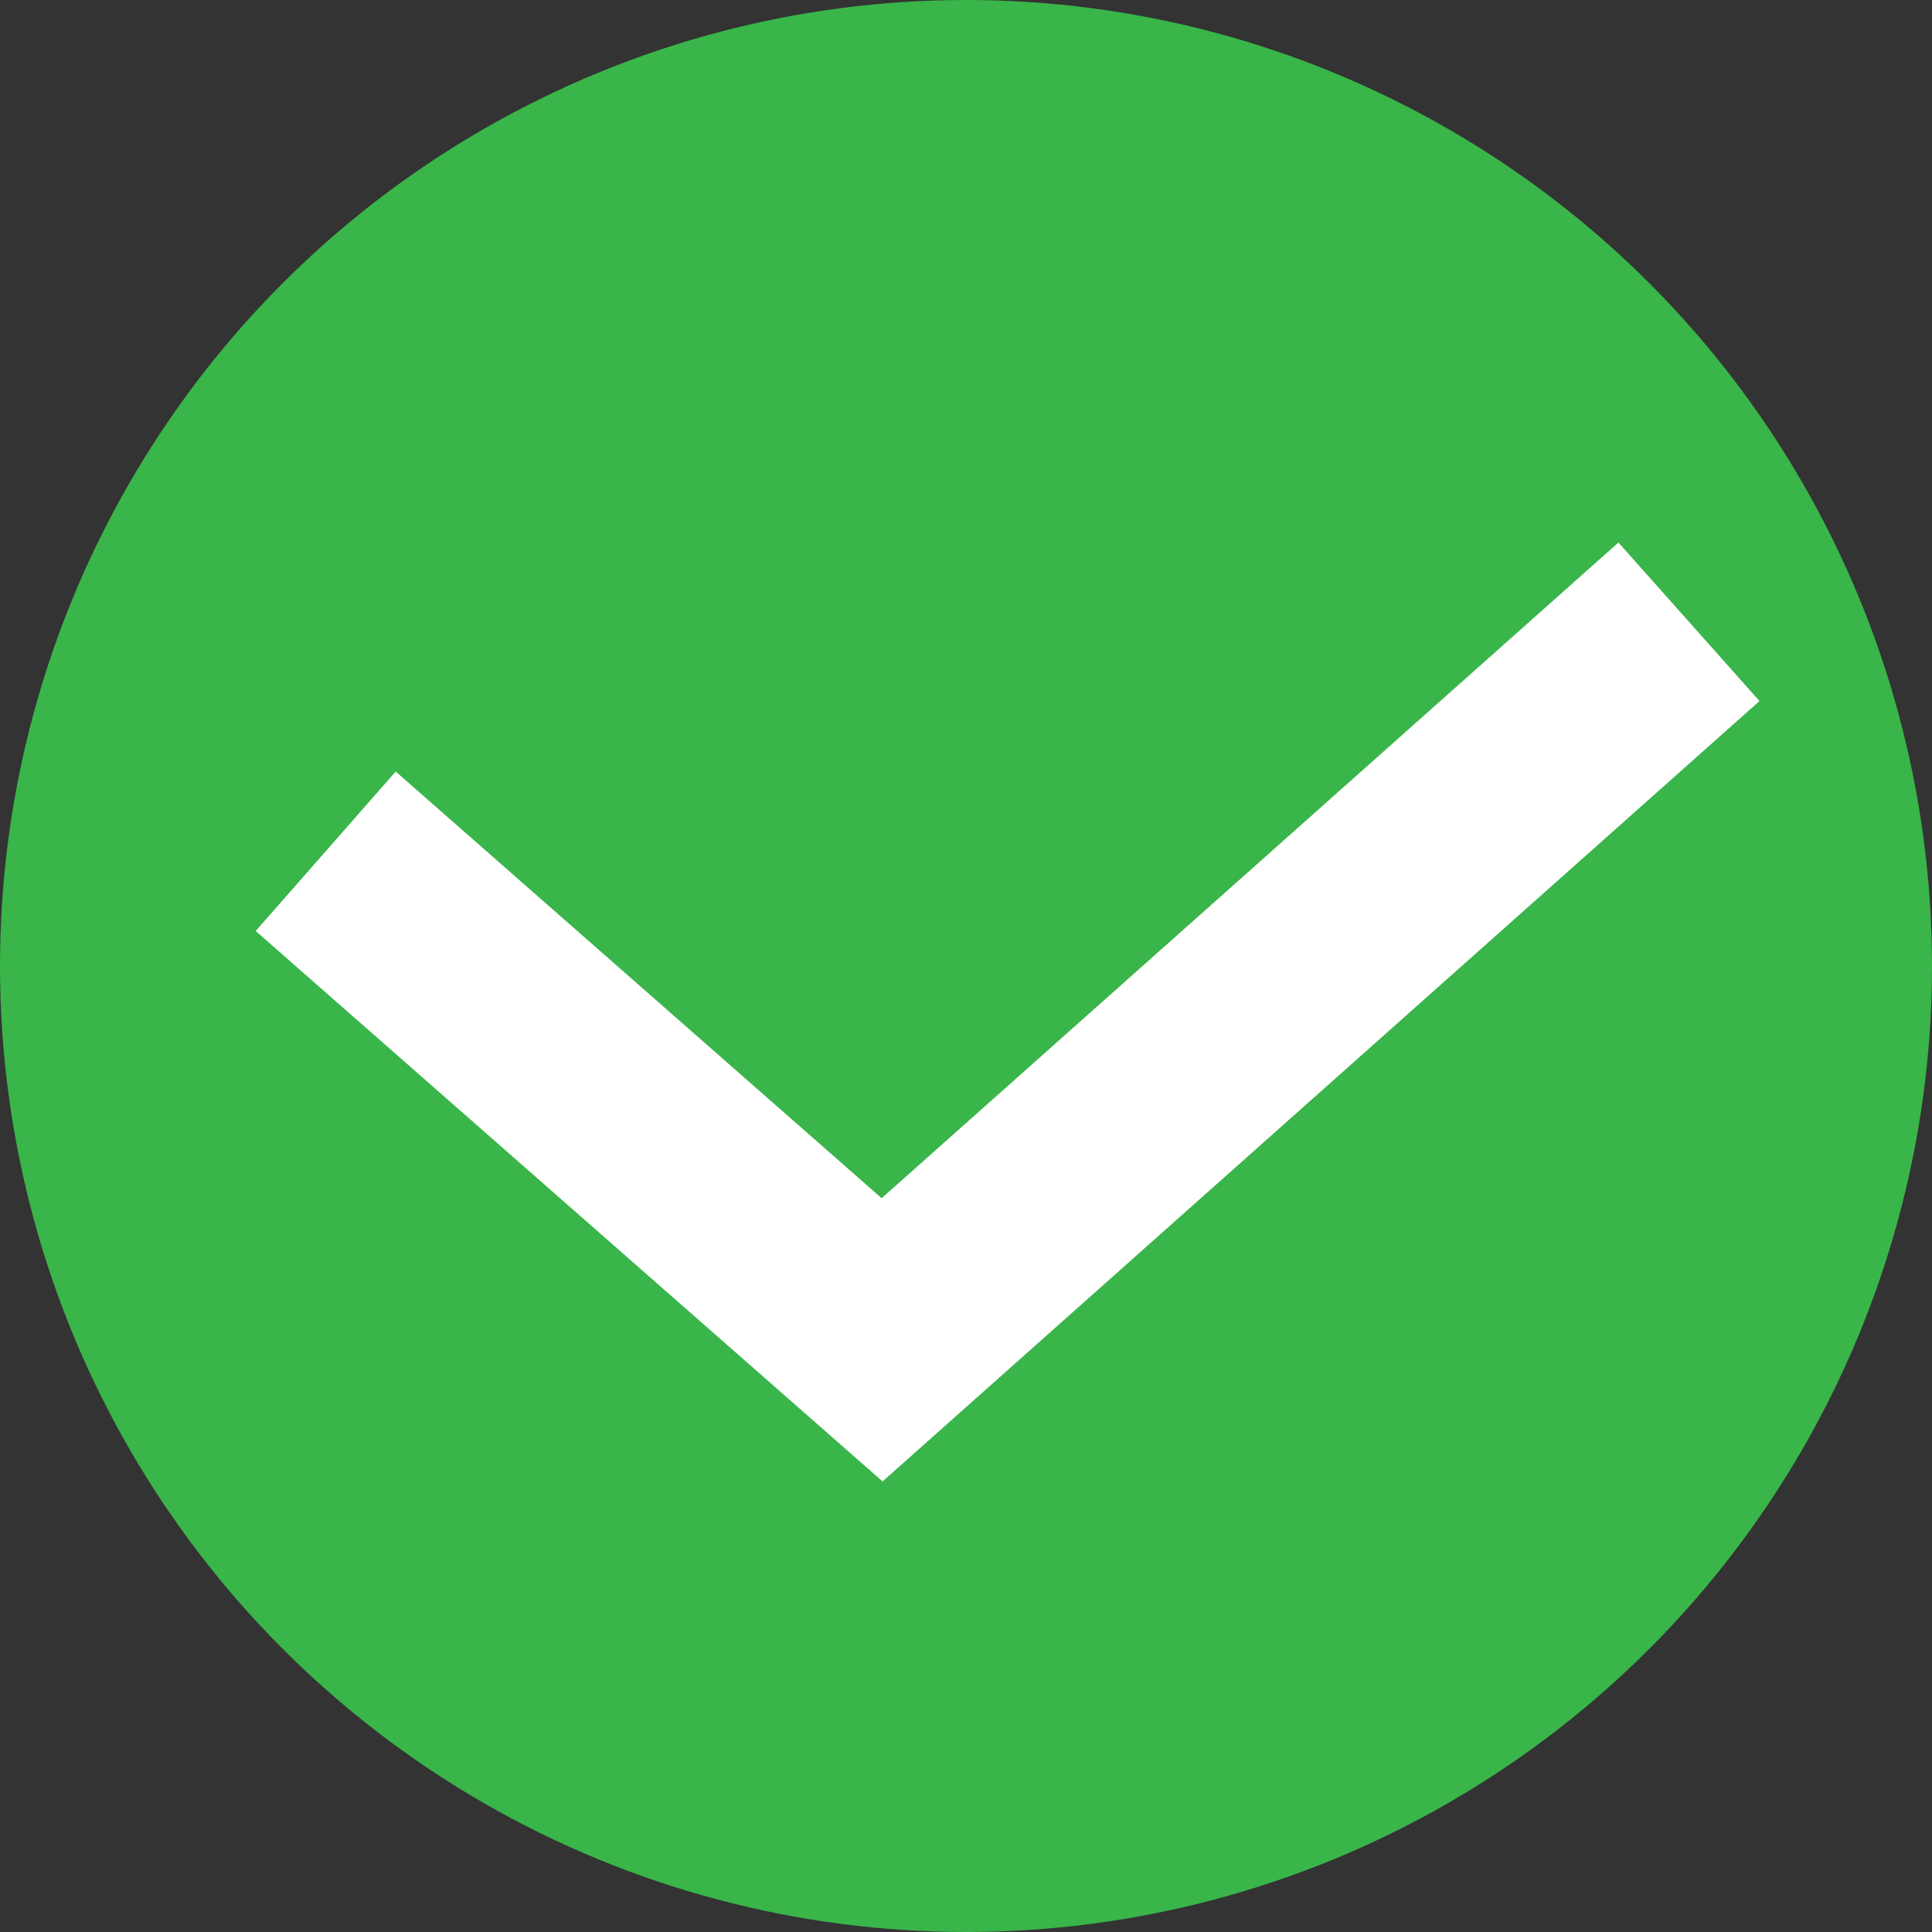
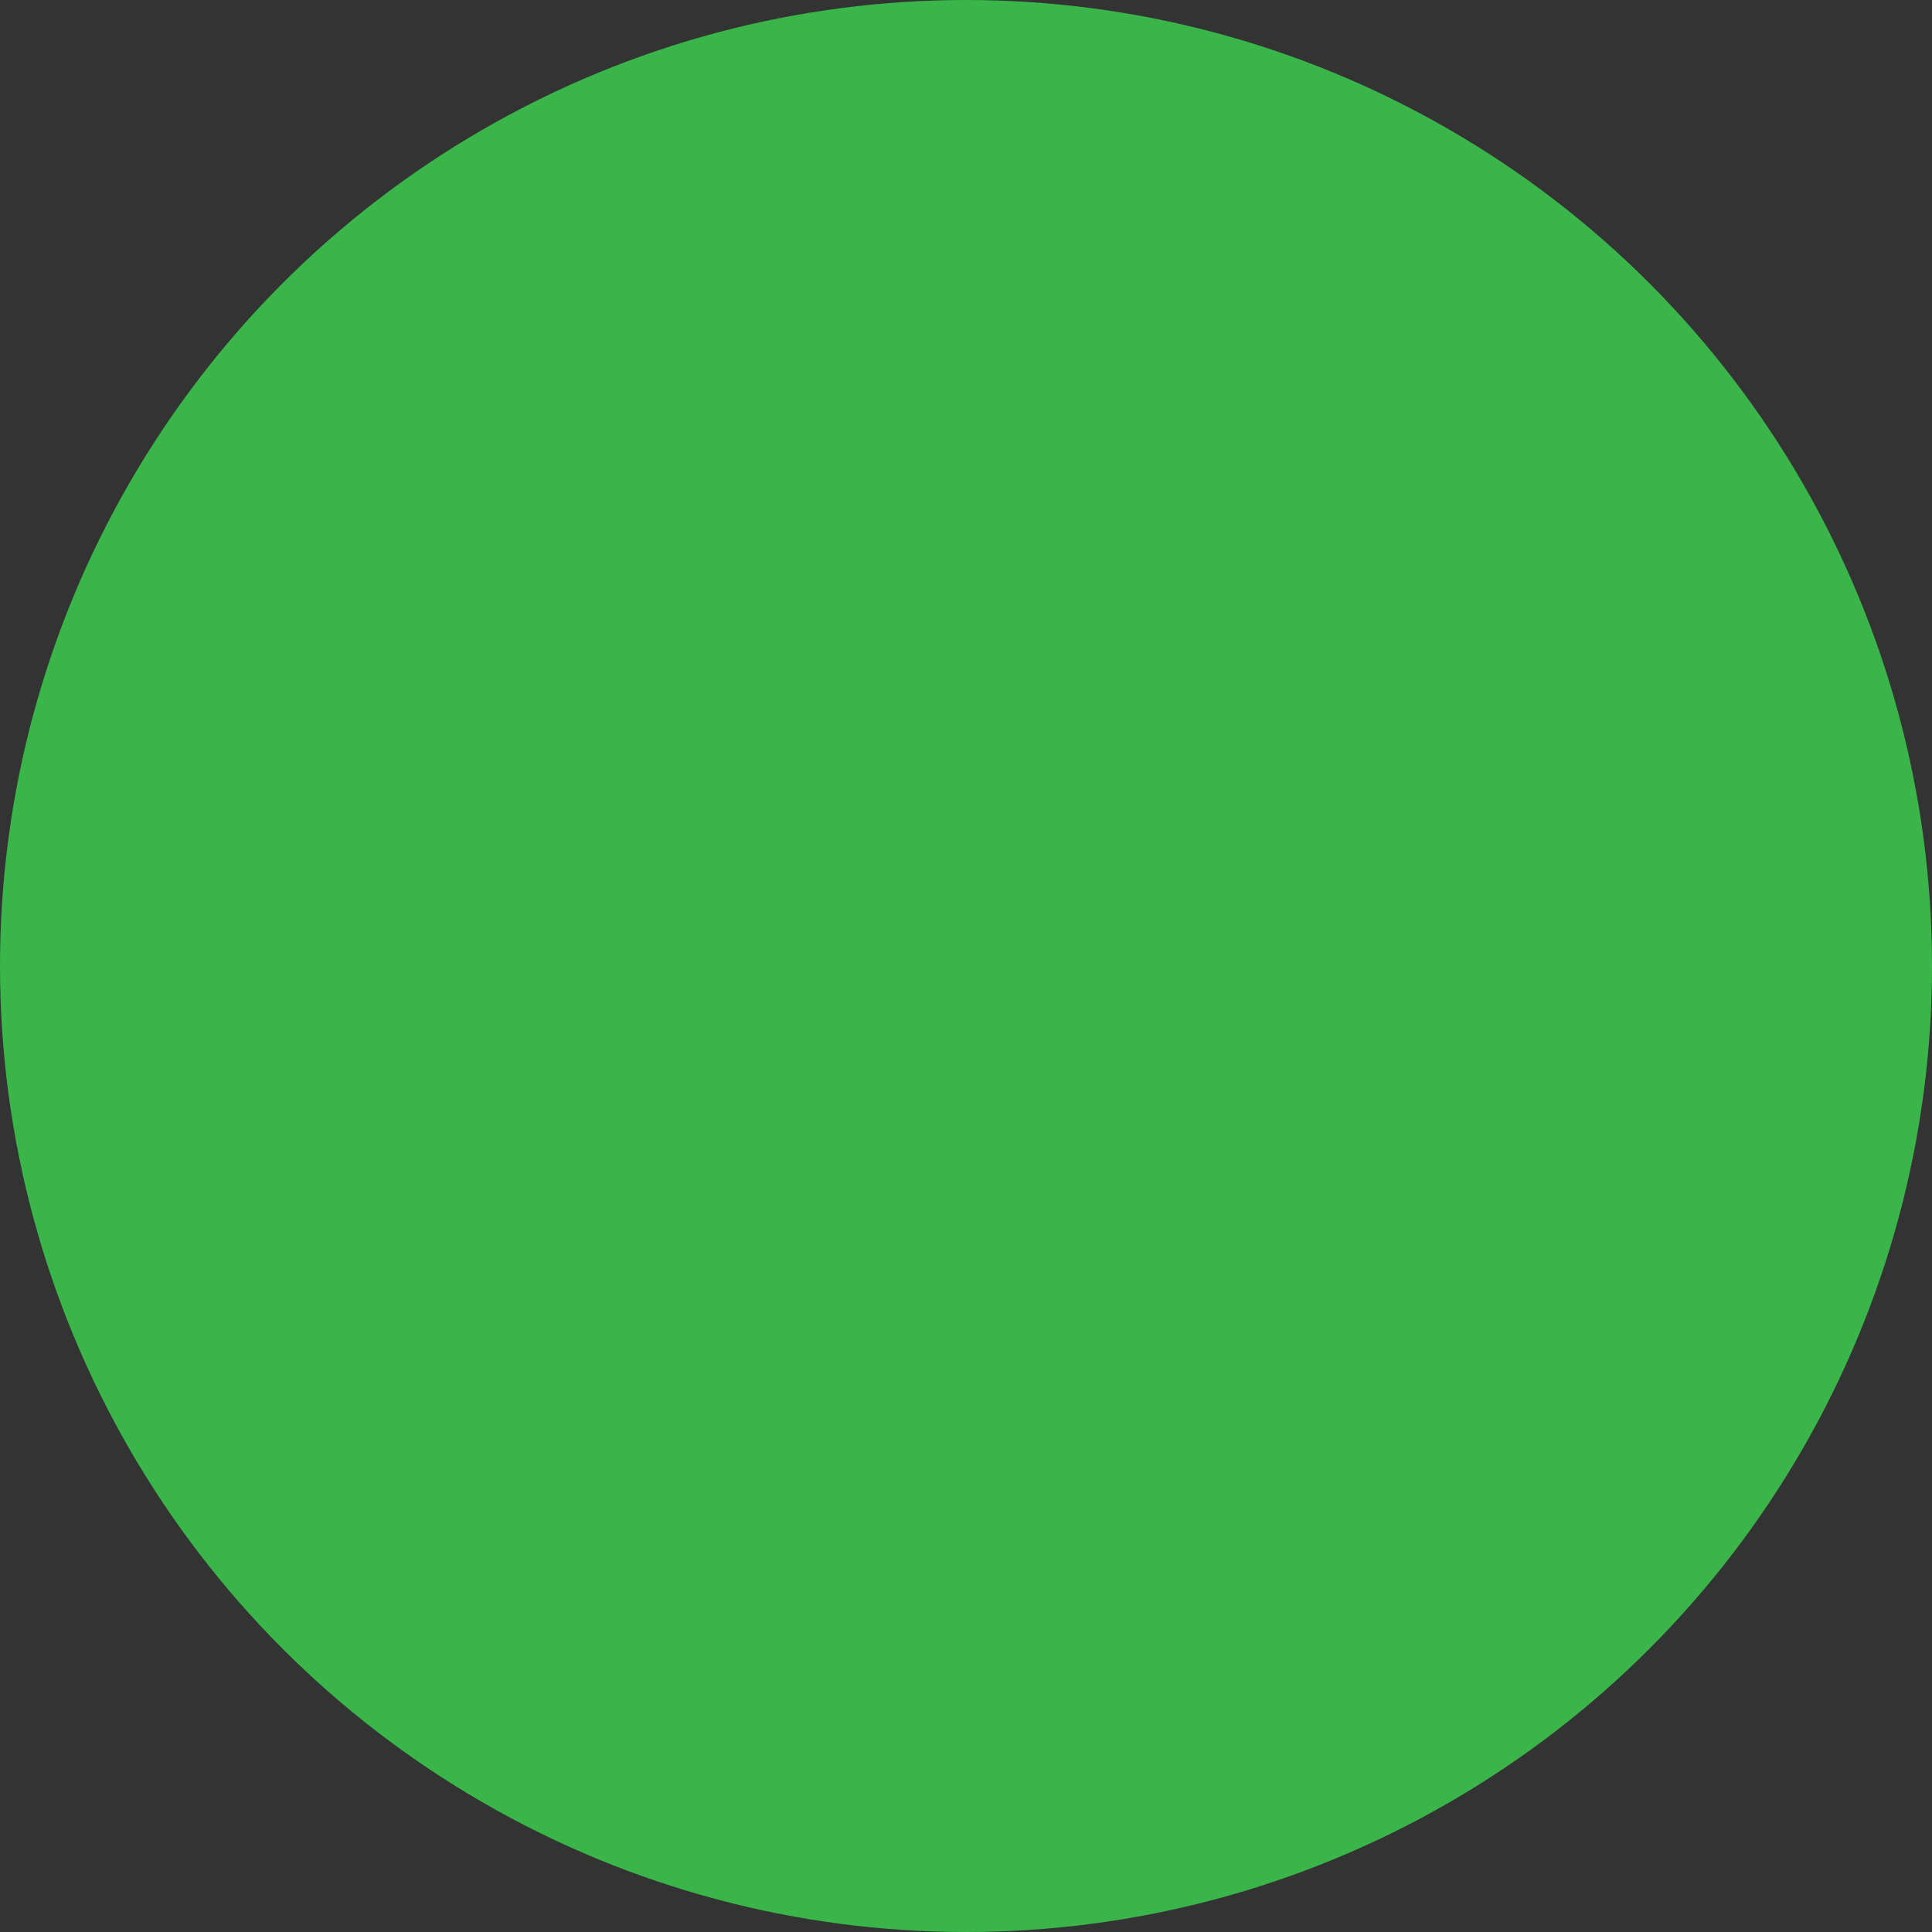
<svg xmlns="http://www.w3.org/2000/svg" id="Слой_1" data-name="Слой 1" viewBox="0 0 783 783">
  <rect x="0" y="0" width="783" height="783" fill="#333333" stroke="none" />
  <defs>
    <style>.cls-1{fill:#39b54a;}.cls-2{fill:none;stroke:#fff;stroke-miterlimit:10;stroke-width:86px;}</style>
  </defs>
  <circle class="cls-1" cx="391.5" cy="391.5" r="391.5" />
-   <polyline class="cls-2" points="132 345 357.5 543 684.5 252" />
</svg>